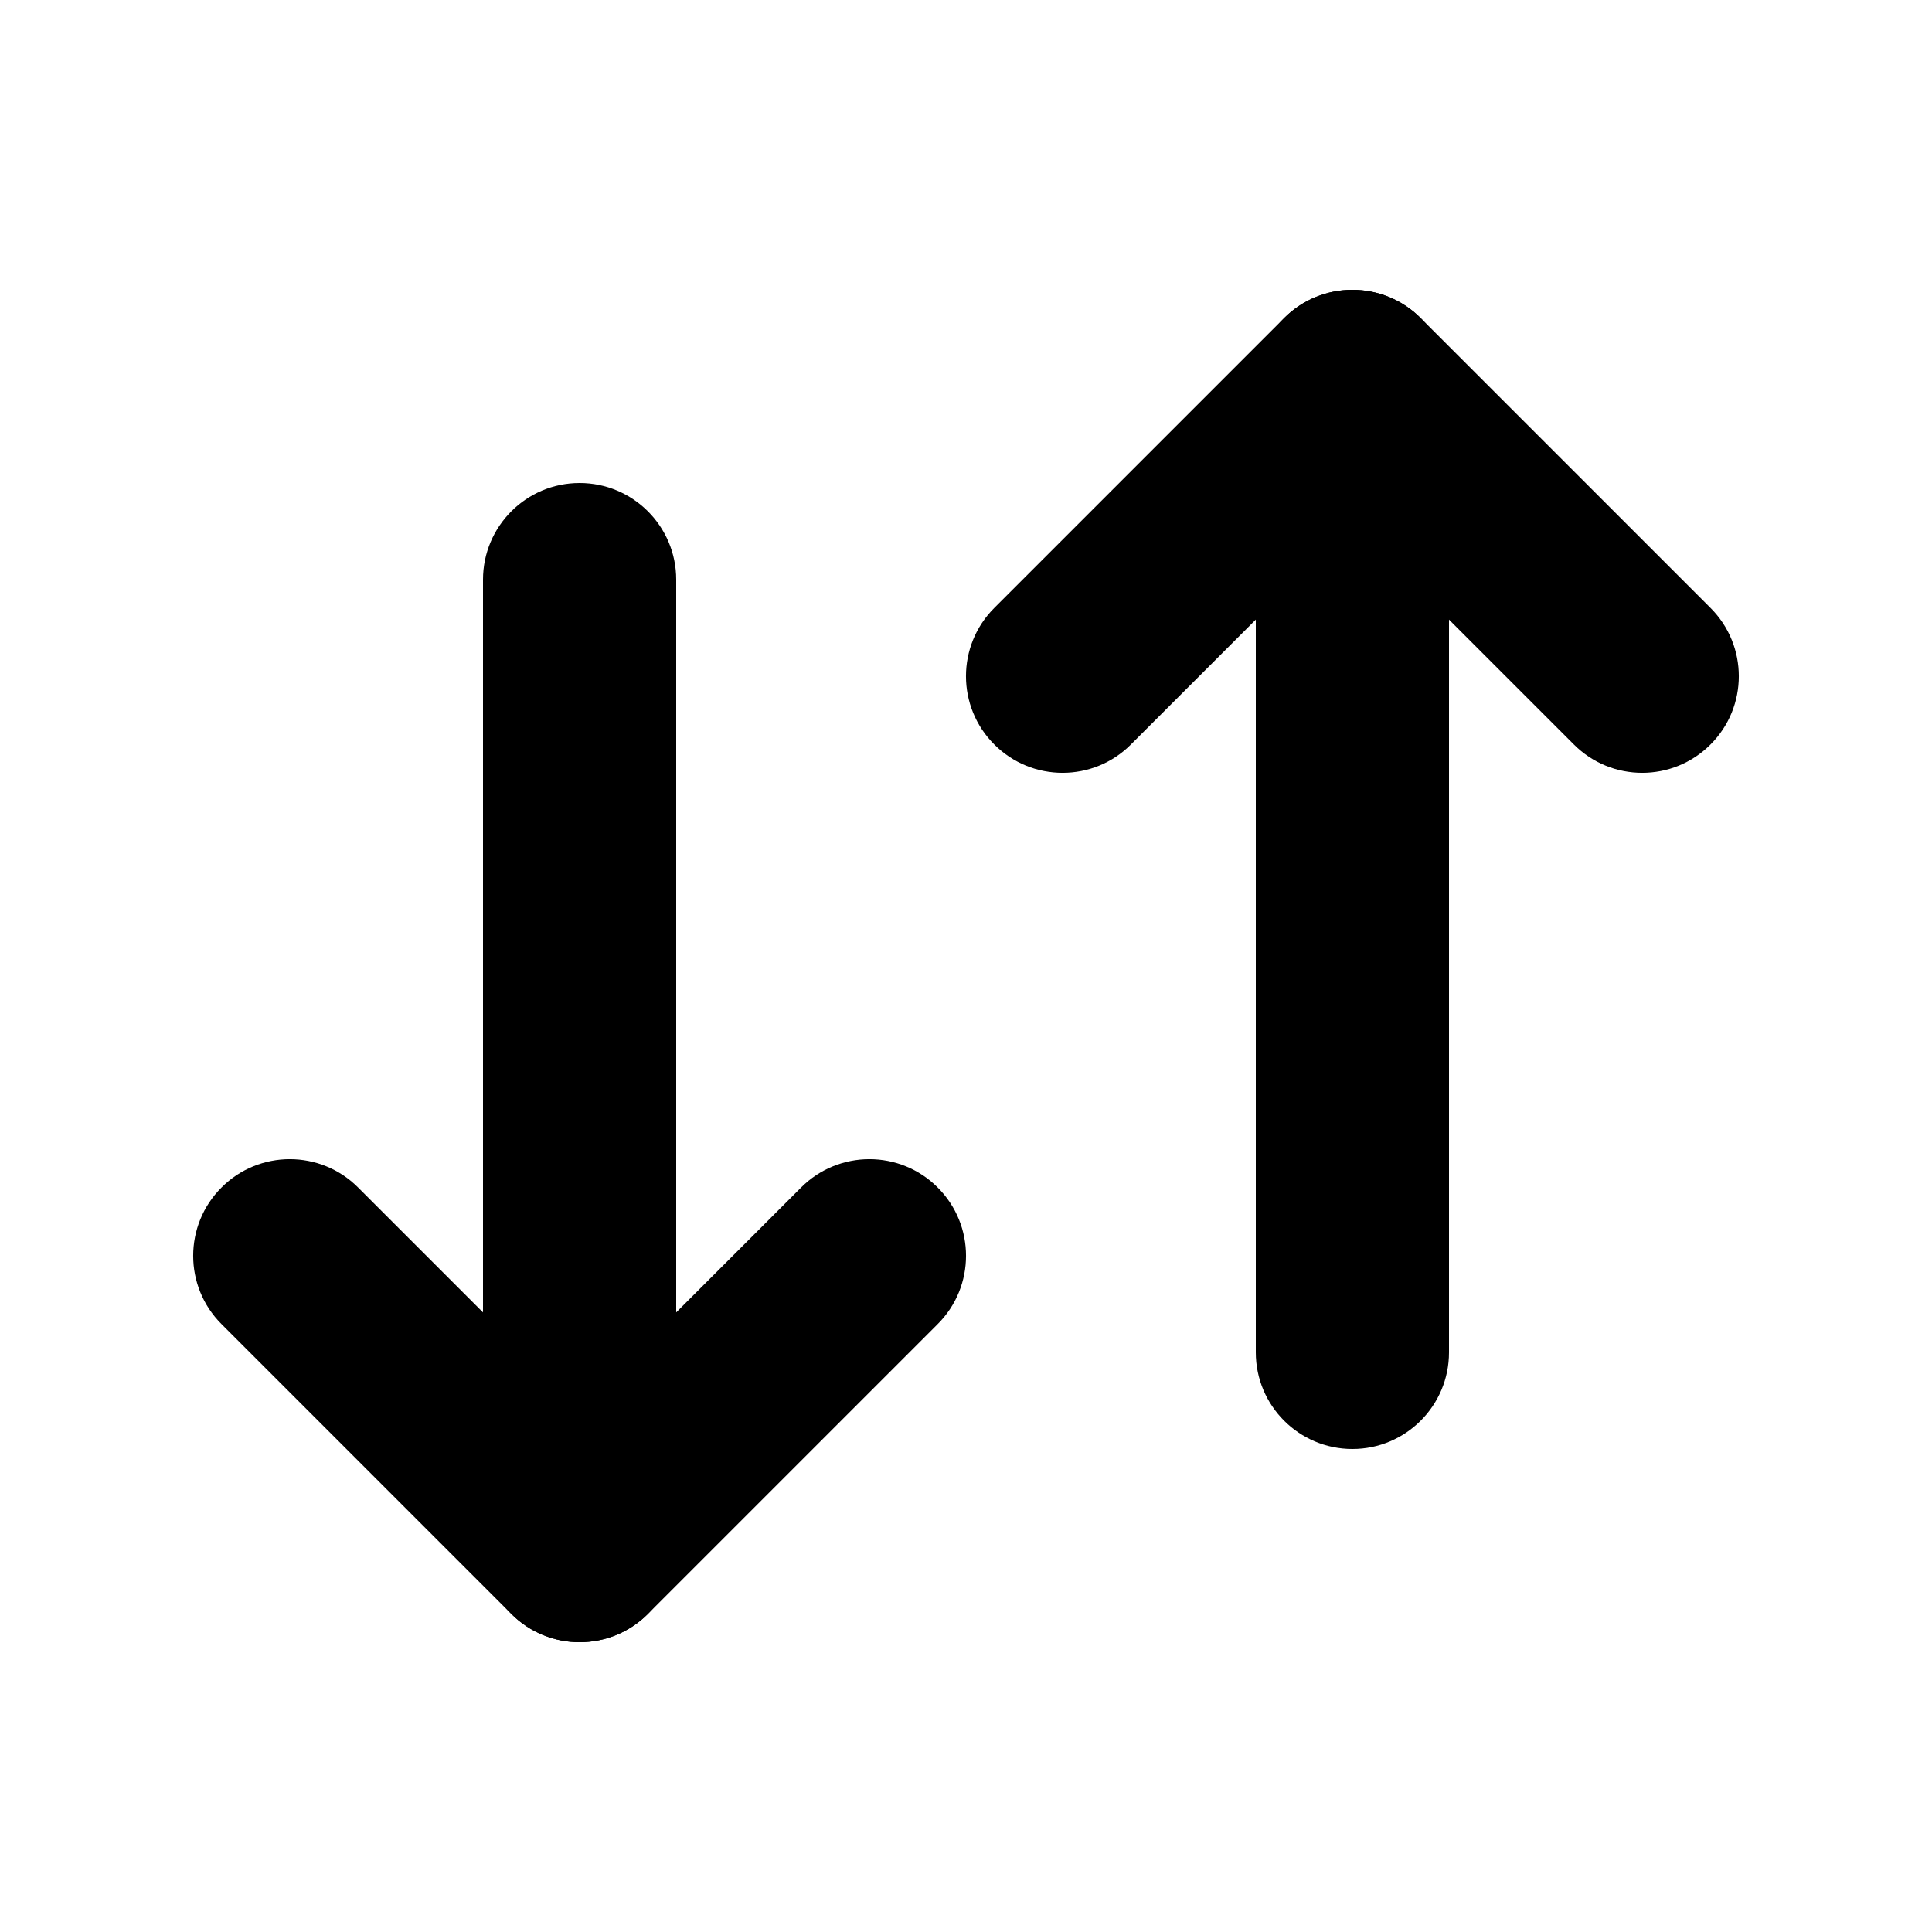
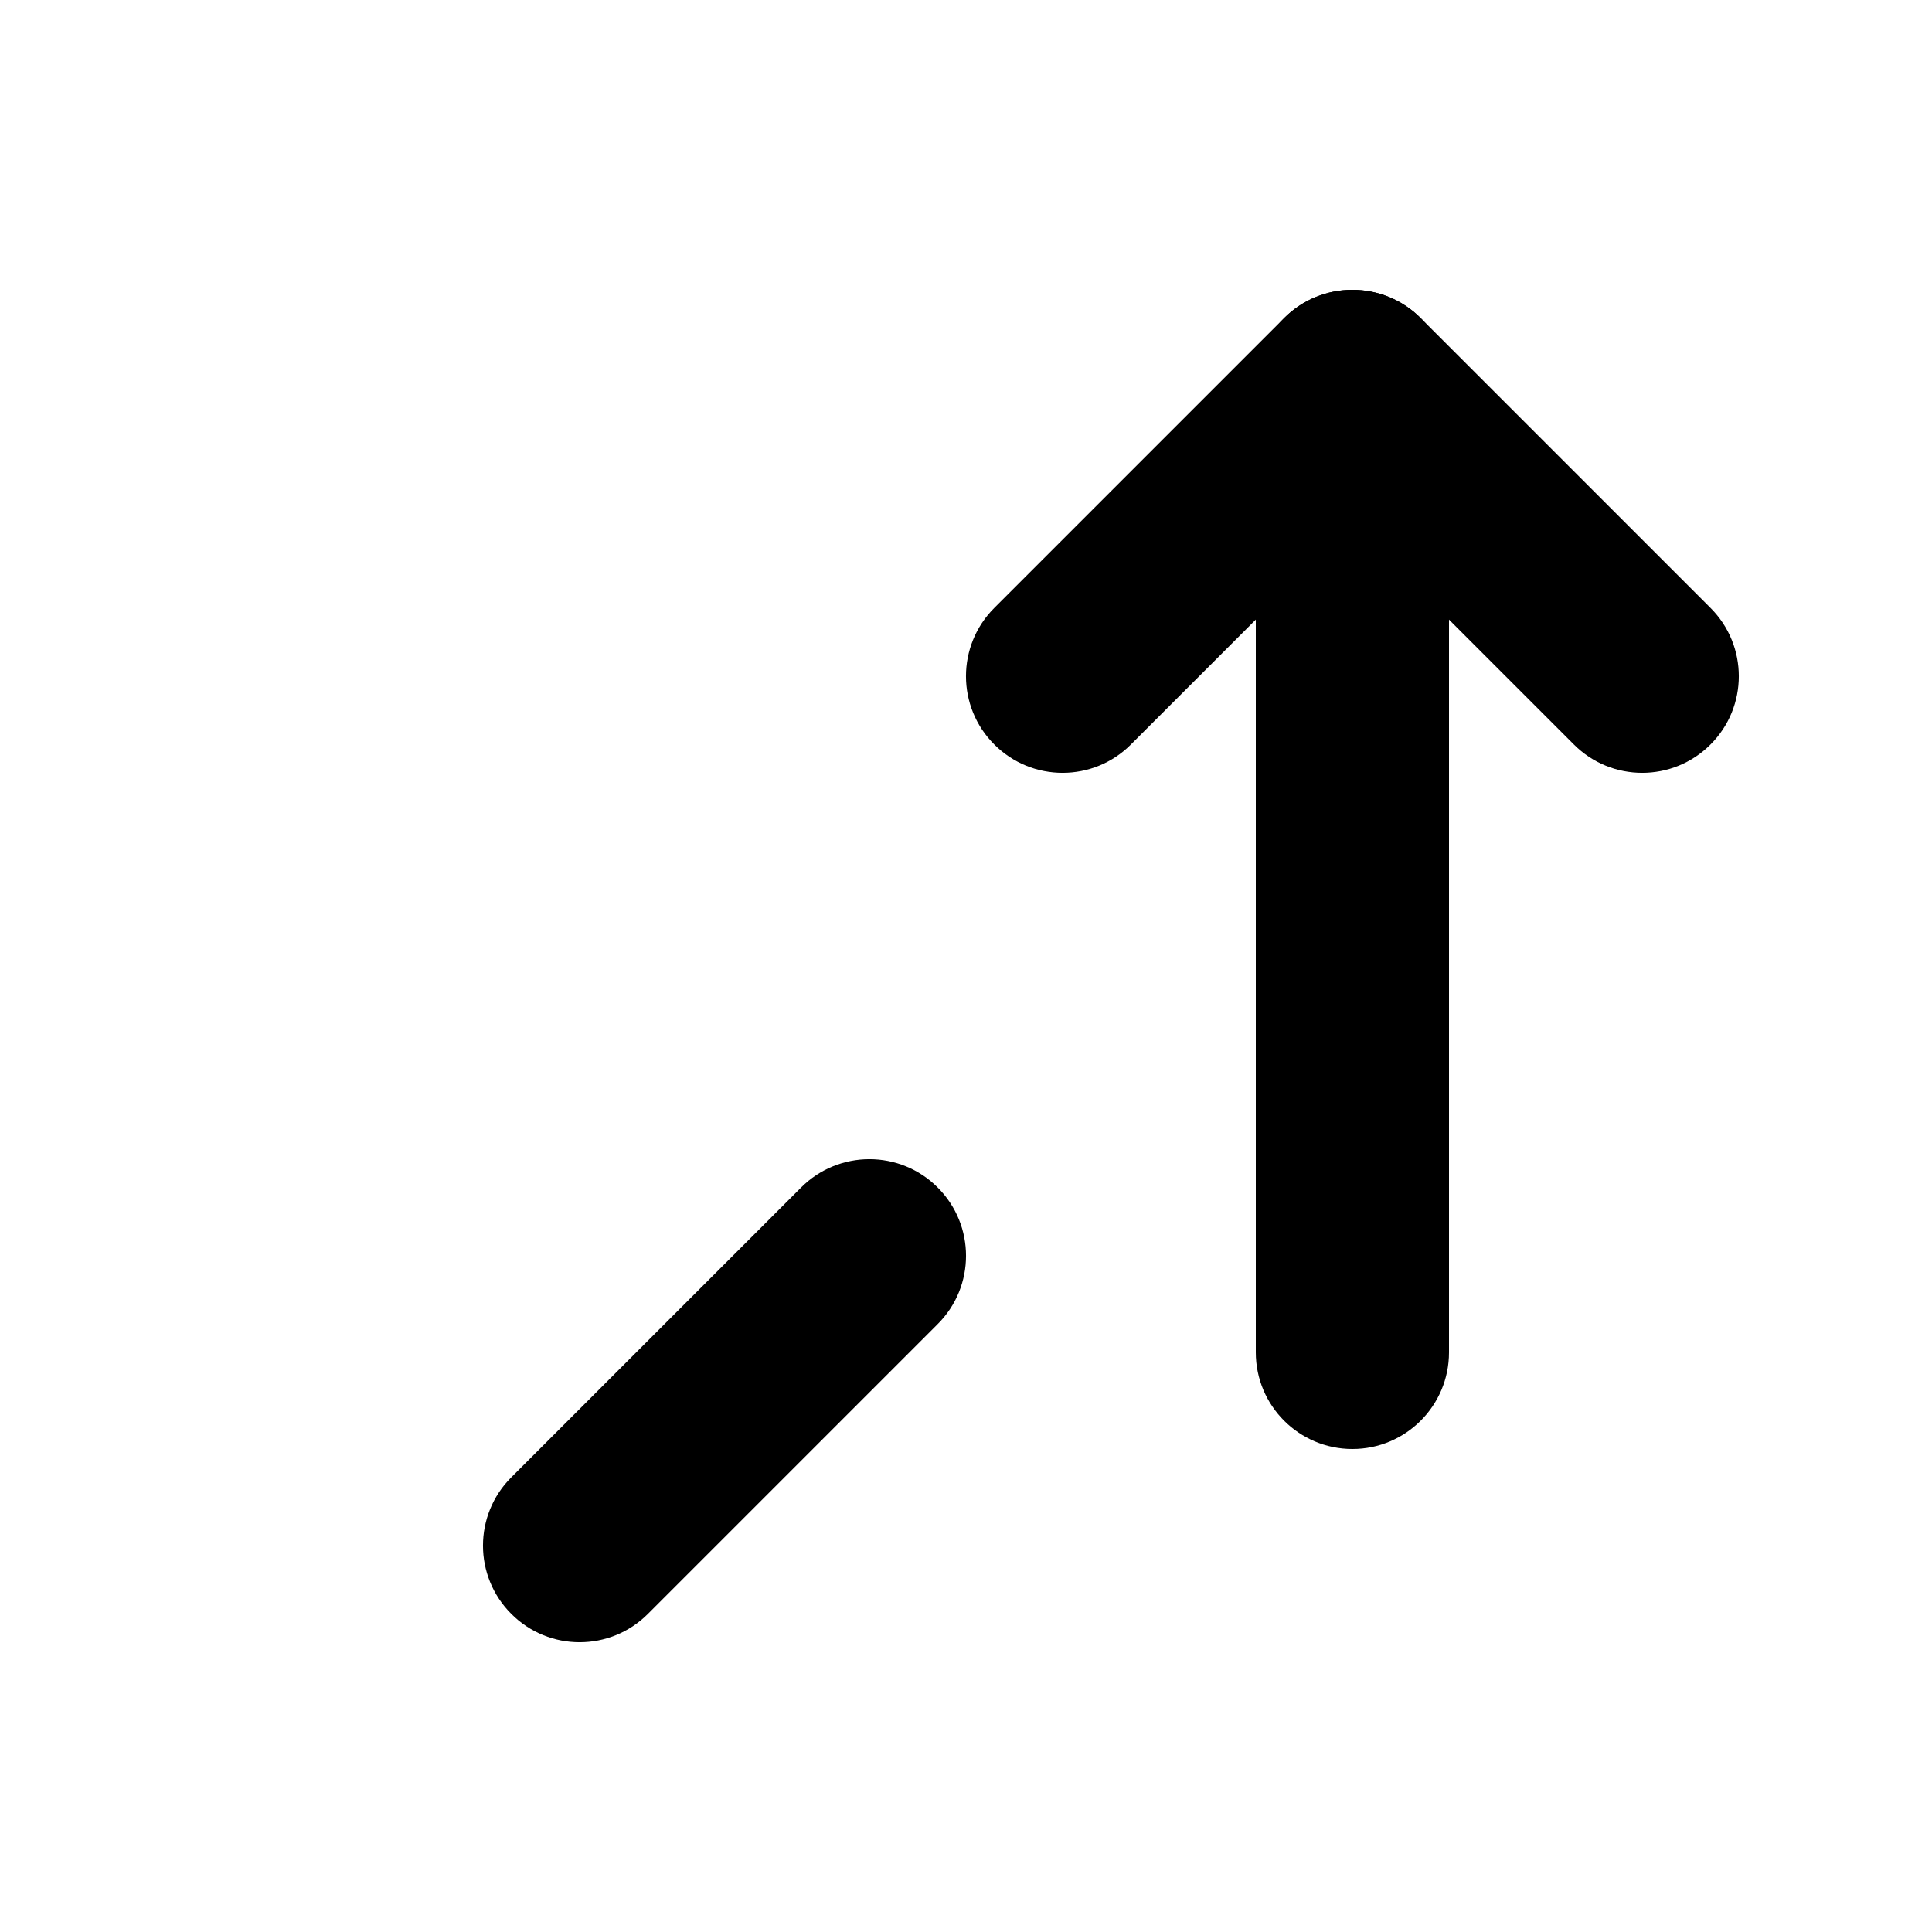
<svg xmlns="http://www.w3.org/2000/svg" width="800px" height="800px" viewBox="0 0 20 20" fill="none">
  <path fill-rule="evenodd" clip-rule="evenodd" d="M10.293 7.707C9.902 7.317 9.902 6.683 10.293 6.293L13.293 3.293C13.683 2.902 14.317 2.902 14.707 3.293C15.098 3.683 15.098 4.317 14.707 4.707L11.707 7.707C11.317 8.098 10.683 8.098 10.293 7.707Z" fill="#000000" />
  <path fill-rule="evenodd" clip-rule="evenodd" d="M17.707 7.707C17.317 8.098 16.683 8.098 16.293 7.707L13.293 4.707C12.902 4.317 12.902 3.683 13.293 3.293C13.683 2.902 14.317 2.902 14.707 3.293L17.707 6.293C18.098 6.683 18.098 7.317 17.707 7.707Z" fill="#000000" />
  <path fill-rule="evenodd" clip-rule="evenodd" d="M14 5C14.552 5 15 5.448 15 6V14C15 14.552 14.552 15 14 15C13.448 15 13 14.552 13 14V6C13 5.448 13.448 5 14 5Z" fill="#000000" />
  <path fill-rule="evenodd" clip-rule="evenodd" d="M9.707 12.293C10.098 12.683 10.098 13.317 9.707 13.707L6.707 16.707C6.317 17.098 5.683 17.098 5.293 16.707C4.902 16.317 4.902 15.683 5.293 15.293L8.293 12.293C8.683 11.902 9.317 11.902 9.707 12.293Z" fill="#000000" />
-   <path fill-rule="evenodd" clip-rule="evenodd" d="M2.293 12.293C2.683 11.902 3.317 11.902 3.707 12.293L6.707 15.293C7.098 15.683 7.098 16.317 6.707 16.707C6.317 17.098 5.683 17.098 5.293 16.707L2.293 13.707C1.902 13.317 1.902 12.683 2.293 12.293Z" fill="#000000" />
-   <path fill-rule="evenodd" clip-rule="evenodd" d="M6 15C5.448 15 5 14.552 5 14L5 6C5 5.448 5.448 5 6 5C6.552 5 7 5.448 7 6V14C7 14.552 6.552 15 6 15Z" fill="#000000" />
</svg>